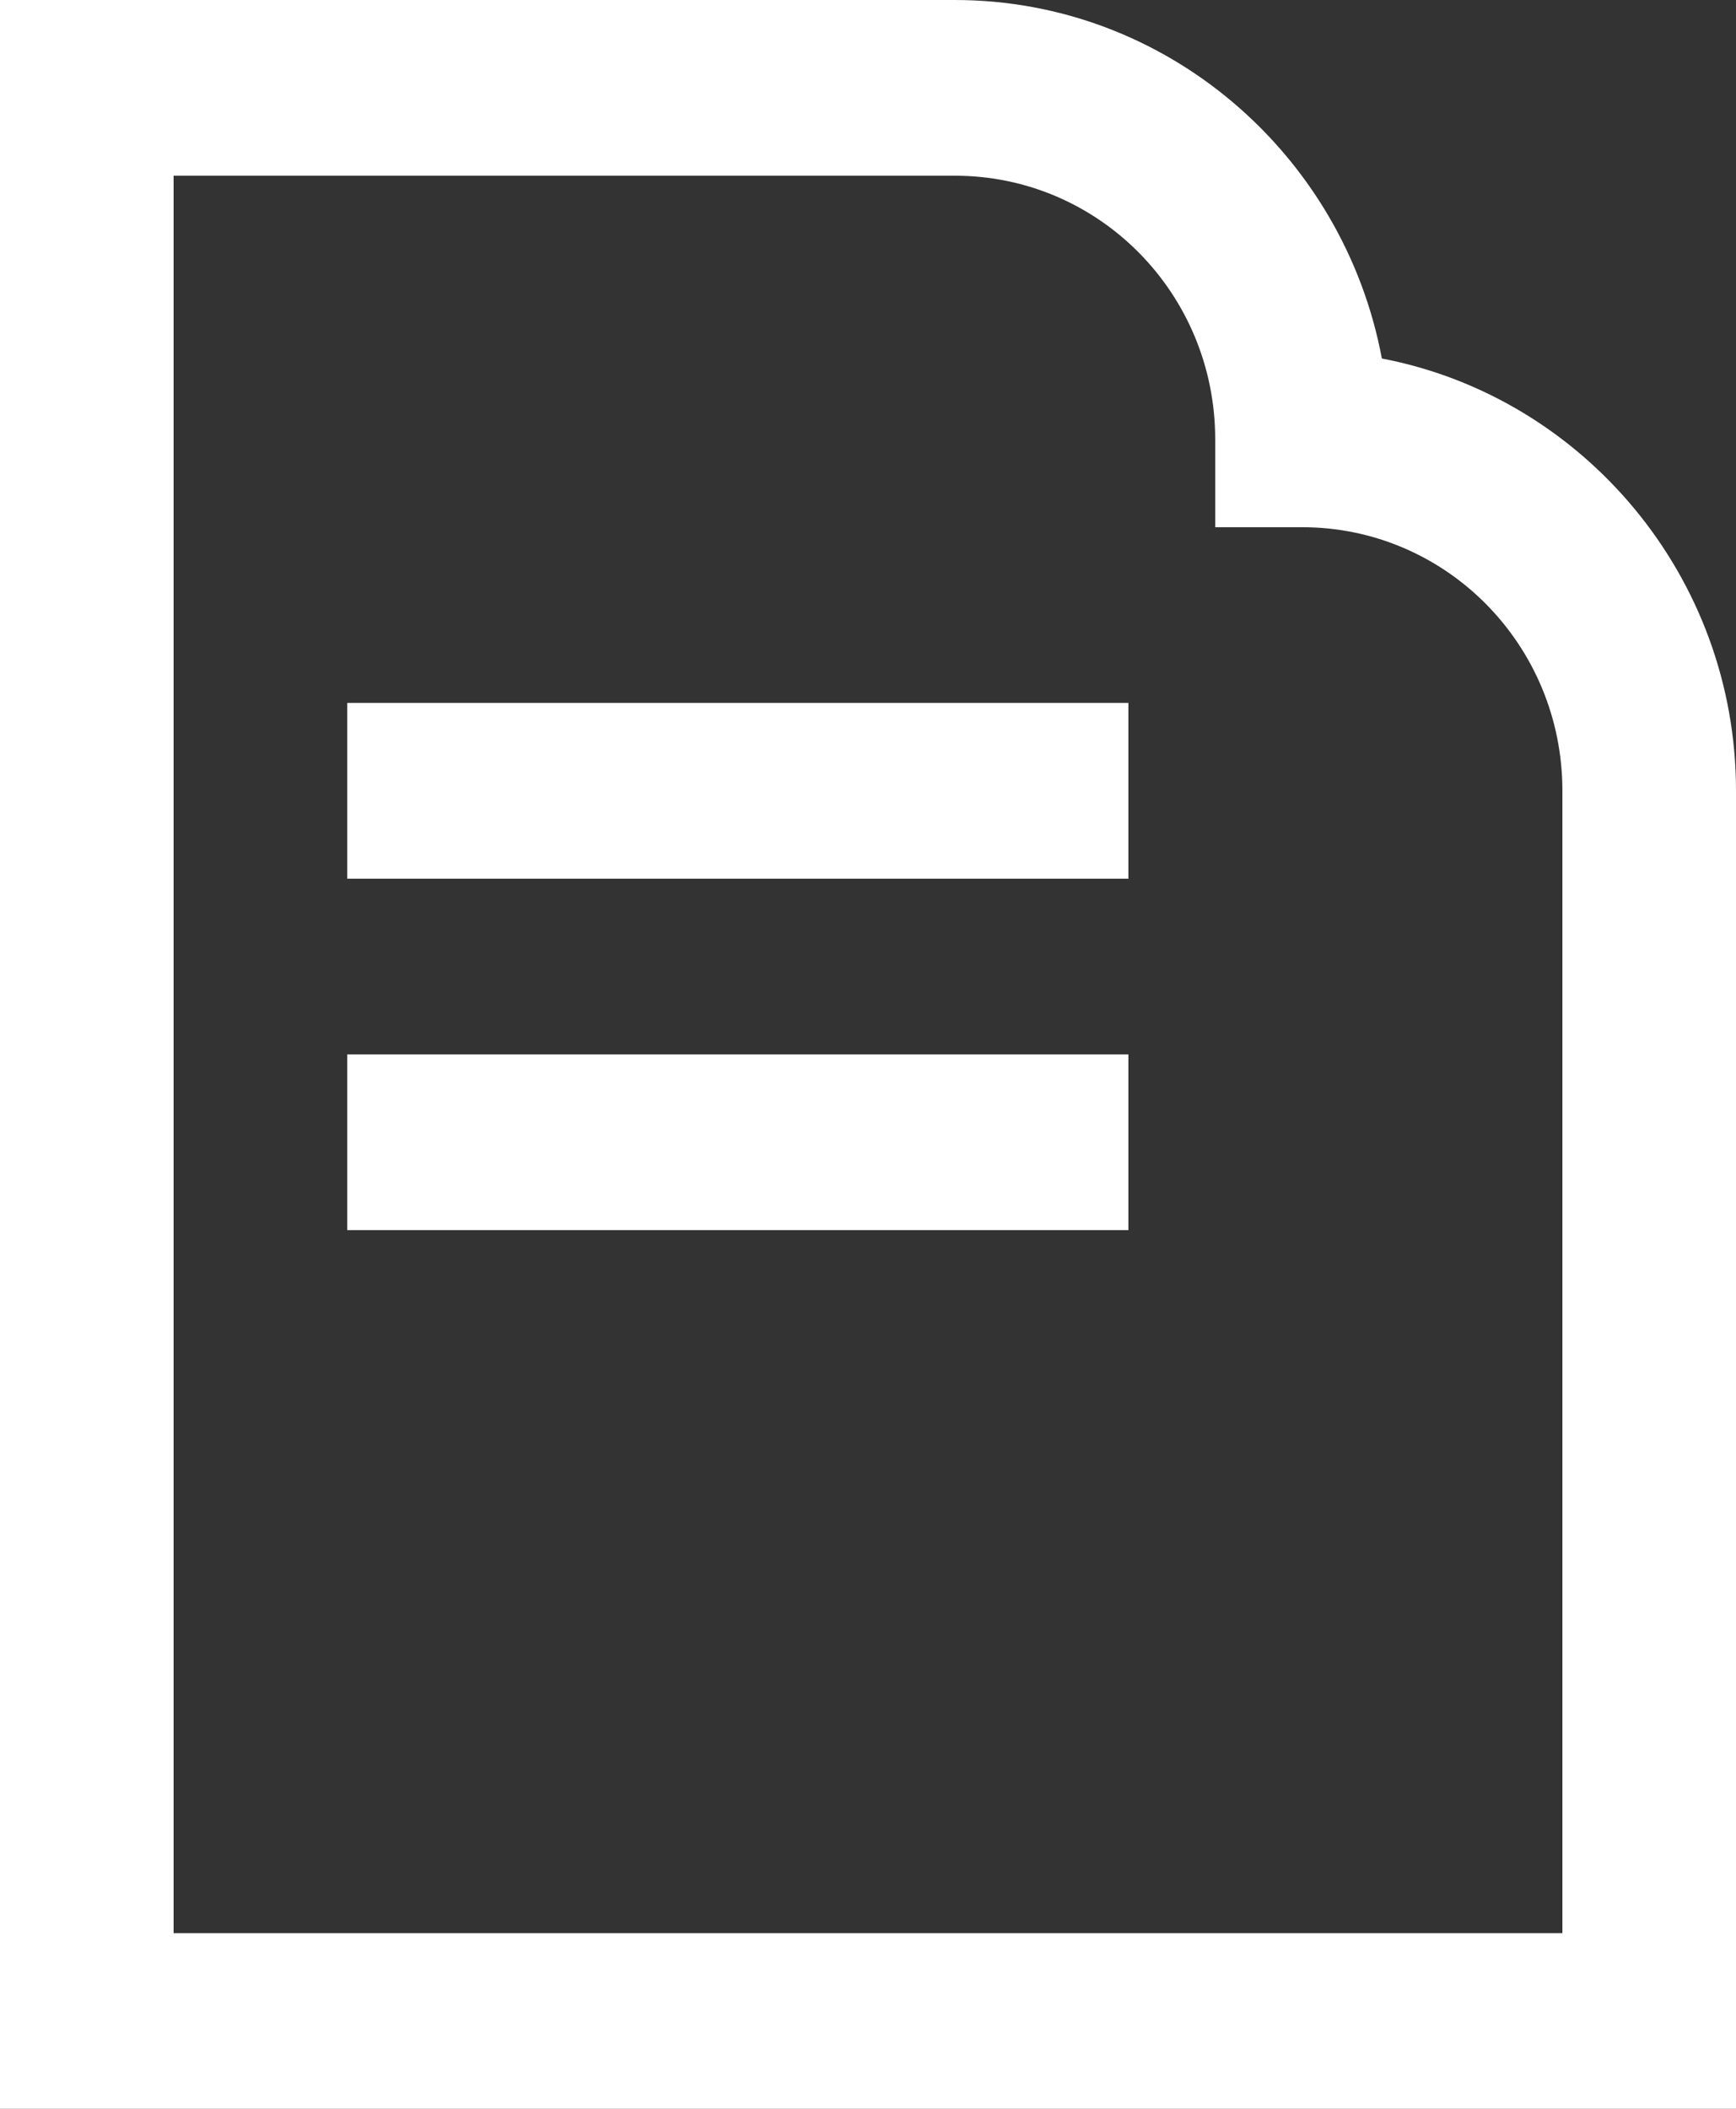
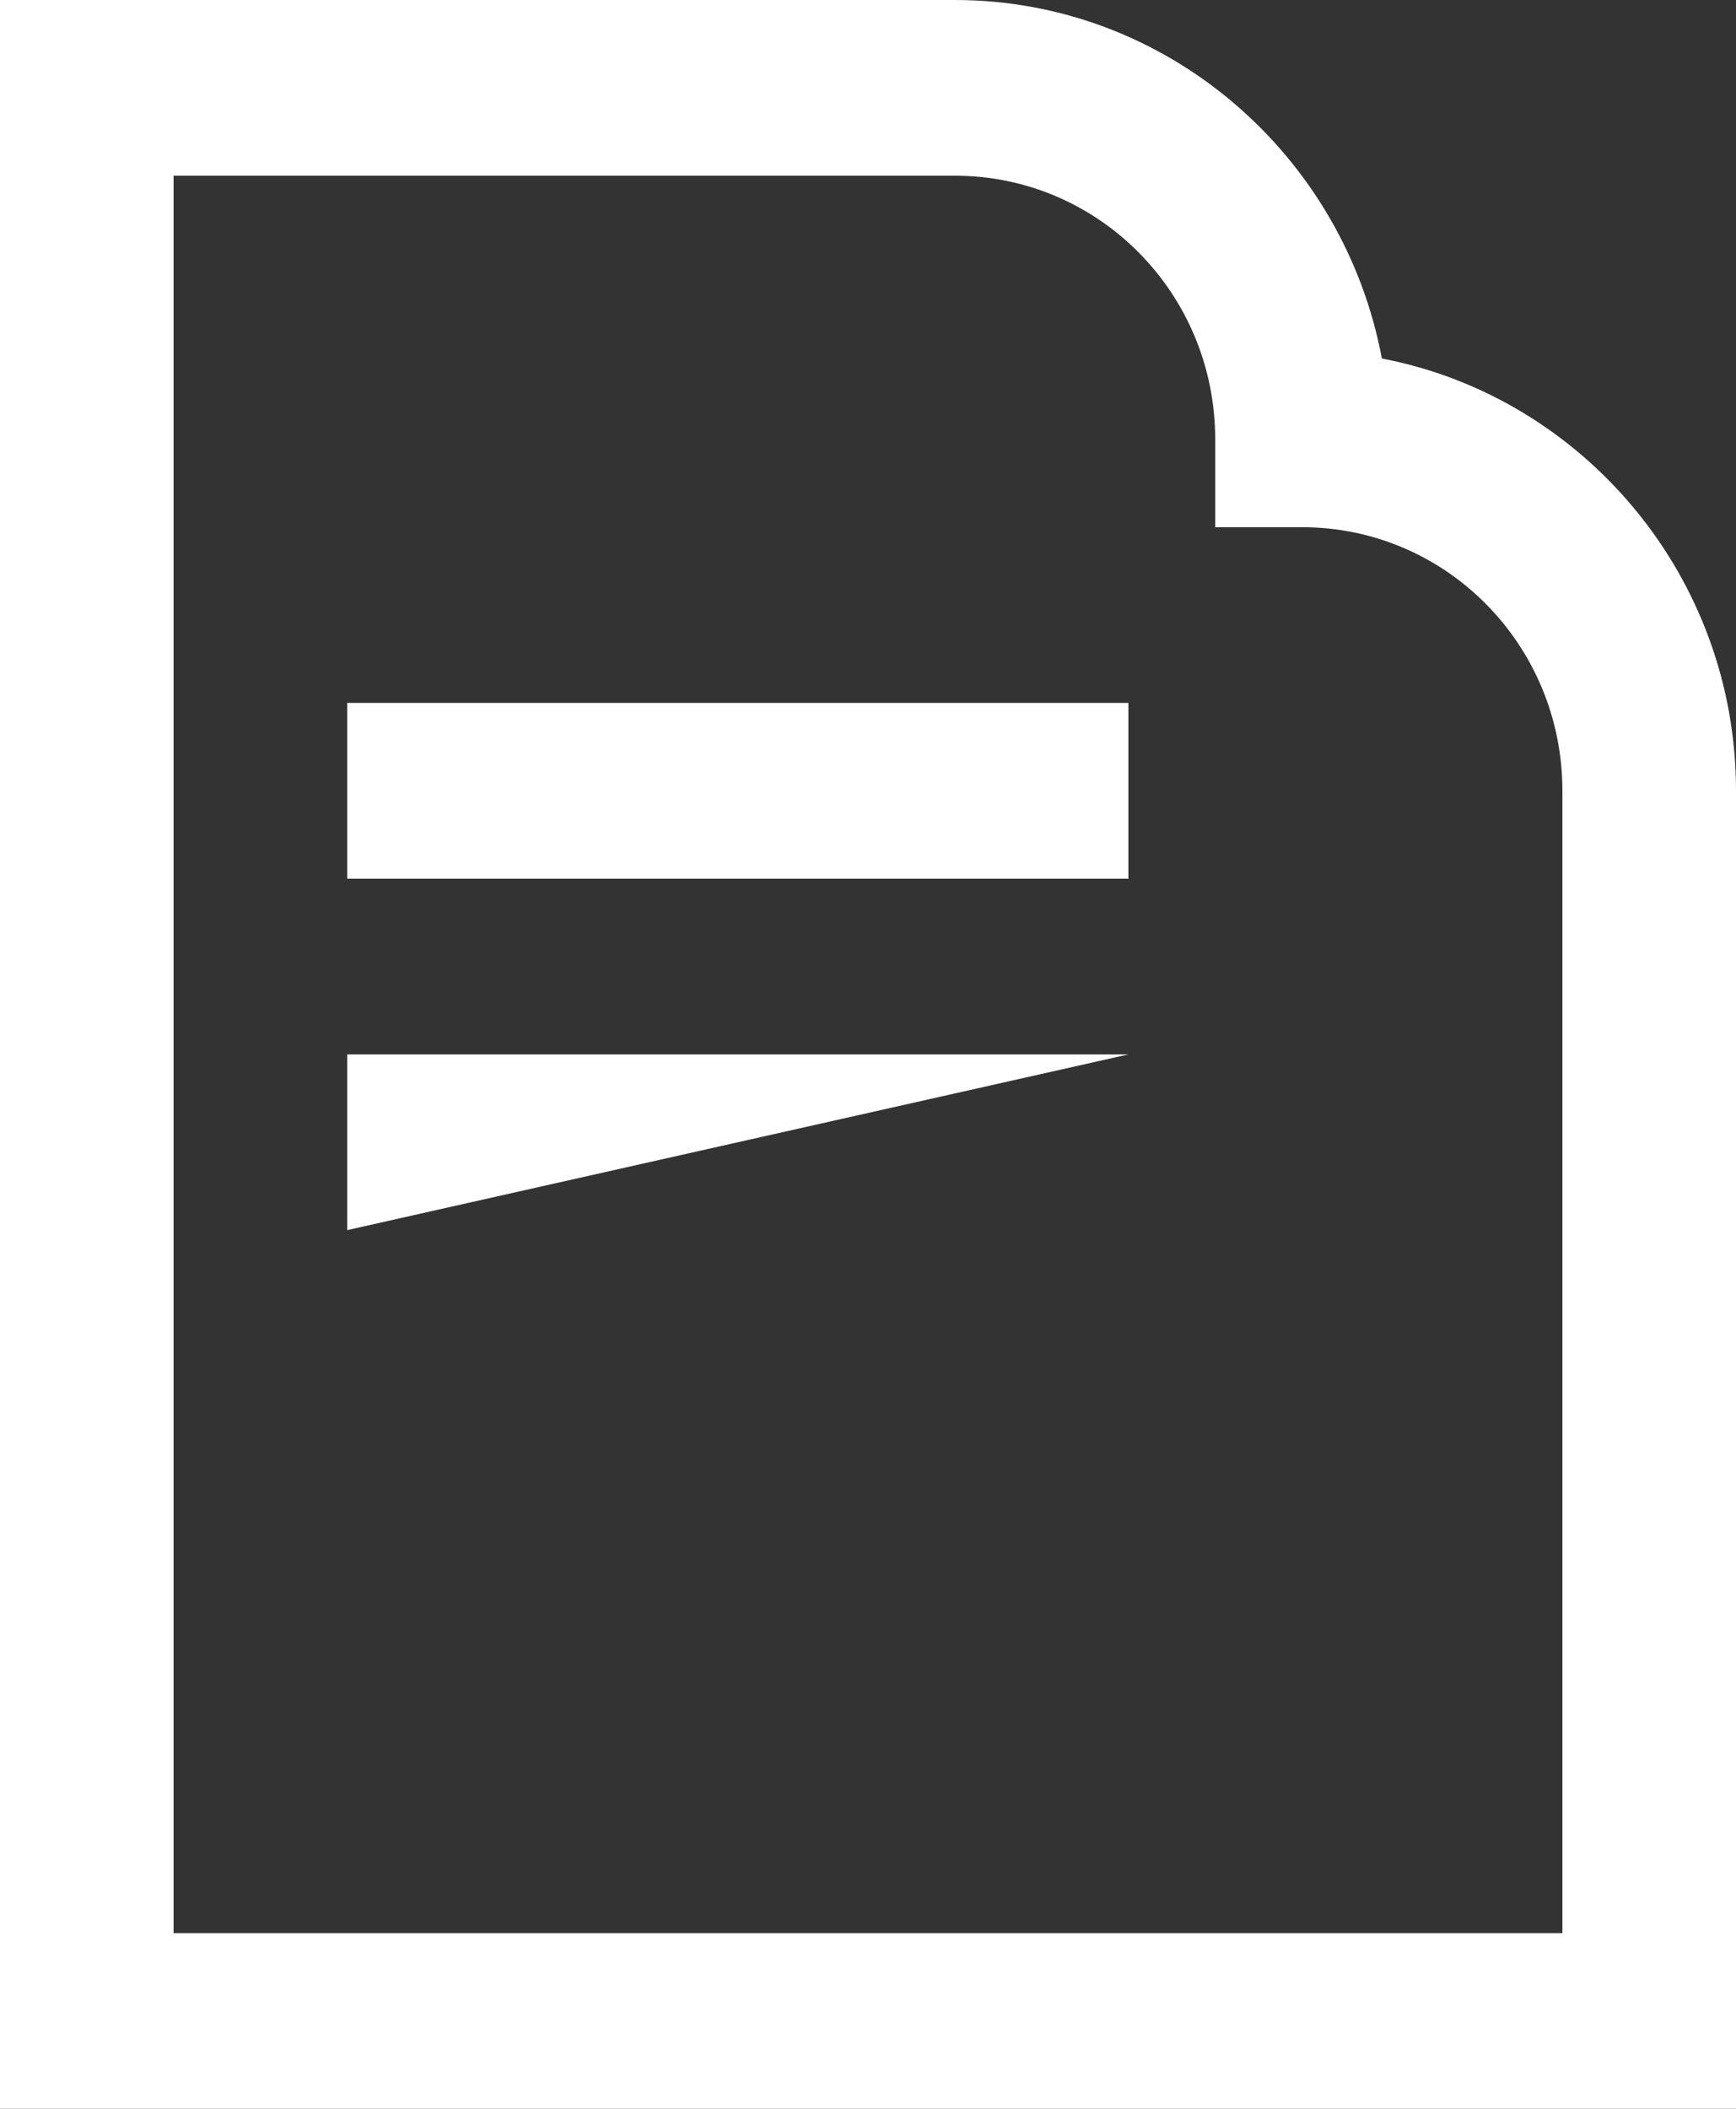
<svg xmlns="http://www.w3.org/2000/svg" width="28px" height="34px" viewBox="0 0 28 34" version="1.1">
  <rect x="0" y="0" width="28" height="34" fill="#333333" stroke="none" />
  <title>icon-text-doc</title>
  <desc>Created with Sketch.</desc>
  <defs>
    <linearGradient xy="100%" id="gradient">
      <stop stop-color="#fff" offset="0%" />
      <stop stop-color="#fff" offset="100%" />
    </linearGradient>
  </defs>
  <g id="Standard-Bank---Icon-Setup" stroke="none" stroke-width="1" fill="none" fill-rule="evenodd" transform="translate(-636, -292)">
    <g id="Icons---General" transform="translate(69, 100)" fill="#FFFFFF">
      <g id="icon-text-doc" transform="translate(564, 192)">
-         <path d="M25.288,5.78 C24.672,2.493 21.816,0 18.4,0 L3,0 L3,34 L31,34 L31,12.75 C31,9.295 28.536,6.402 25.288,5.78 Z M28.2,31.167 L5.8,31.167 L5.8,2.833 L18.4,2.833 C20.724,2.833 22.6,4.732 22.6,7.083 L22.6,8.5 L24,8.5 C26.324,8.5 28.2,10.398 28.2,12.75 L28.2,31.167 Z M8.6,14.167 L21.2,14.167 L21.2,11.333 L8.6,11.333 L8.6,14.167 Z M8.6,19.833 L21.2,19.833 L21.2,17 L8.6,17 L8.6,19.833 Z" />
+         <path d="M25.288,5.78 C24.672,2.493 21.816,0 18.4,0 L3,0 L3,34 L31,34 L31,12.75 C31,9.295 28.536,6.402 25.288,5.78 Z M28.2,31.167 L5.8,31.167 L5.8,2.833 L18.4,2.833 C20.724,2.833 22.6,4.732 22.6,7.083 L22.6,8.5 L24,8.5 C26.324,8.5 28.2,10.398 28.2,12.75 L28.2,31.167 Z M8.6,14.167 L21.2,14.167 L21.2,11.333 L8.6,11.333 L8.6,14.167 Z M8.6,19.833 L21.2,17 L8.6,17 L8.6,19.833 Z" />
      </g>
    </g>
  </g>
</svg>